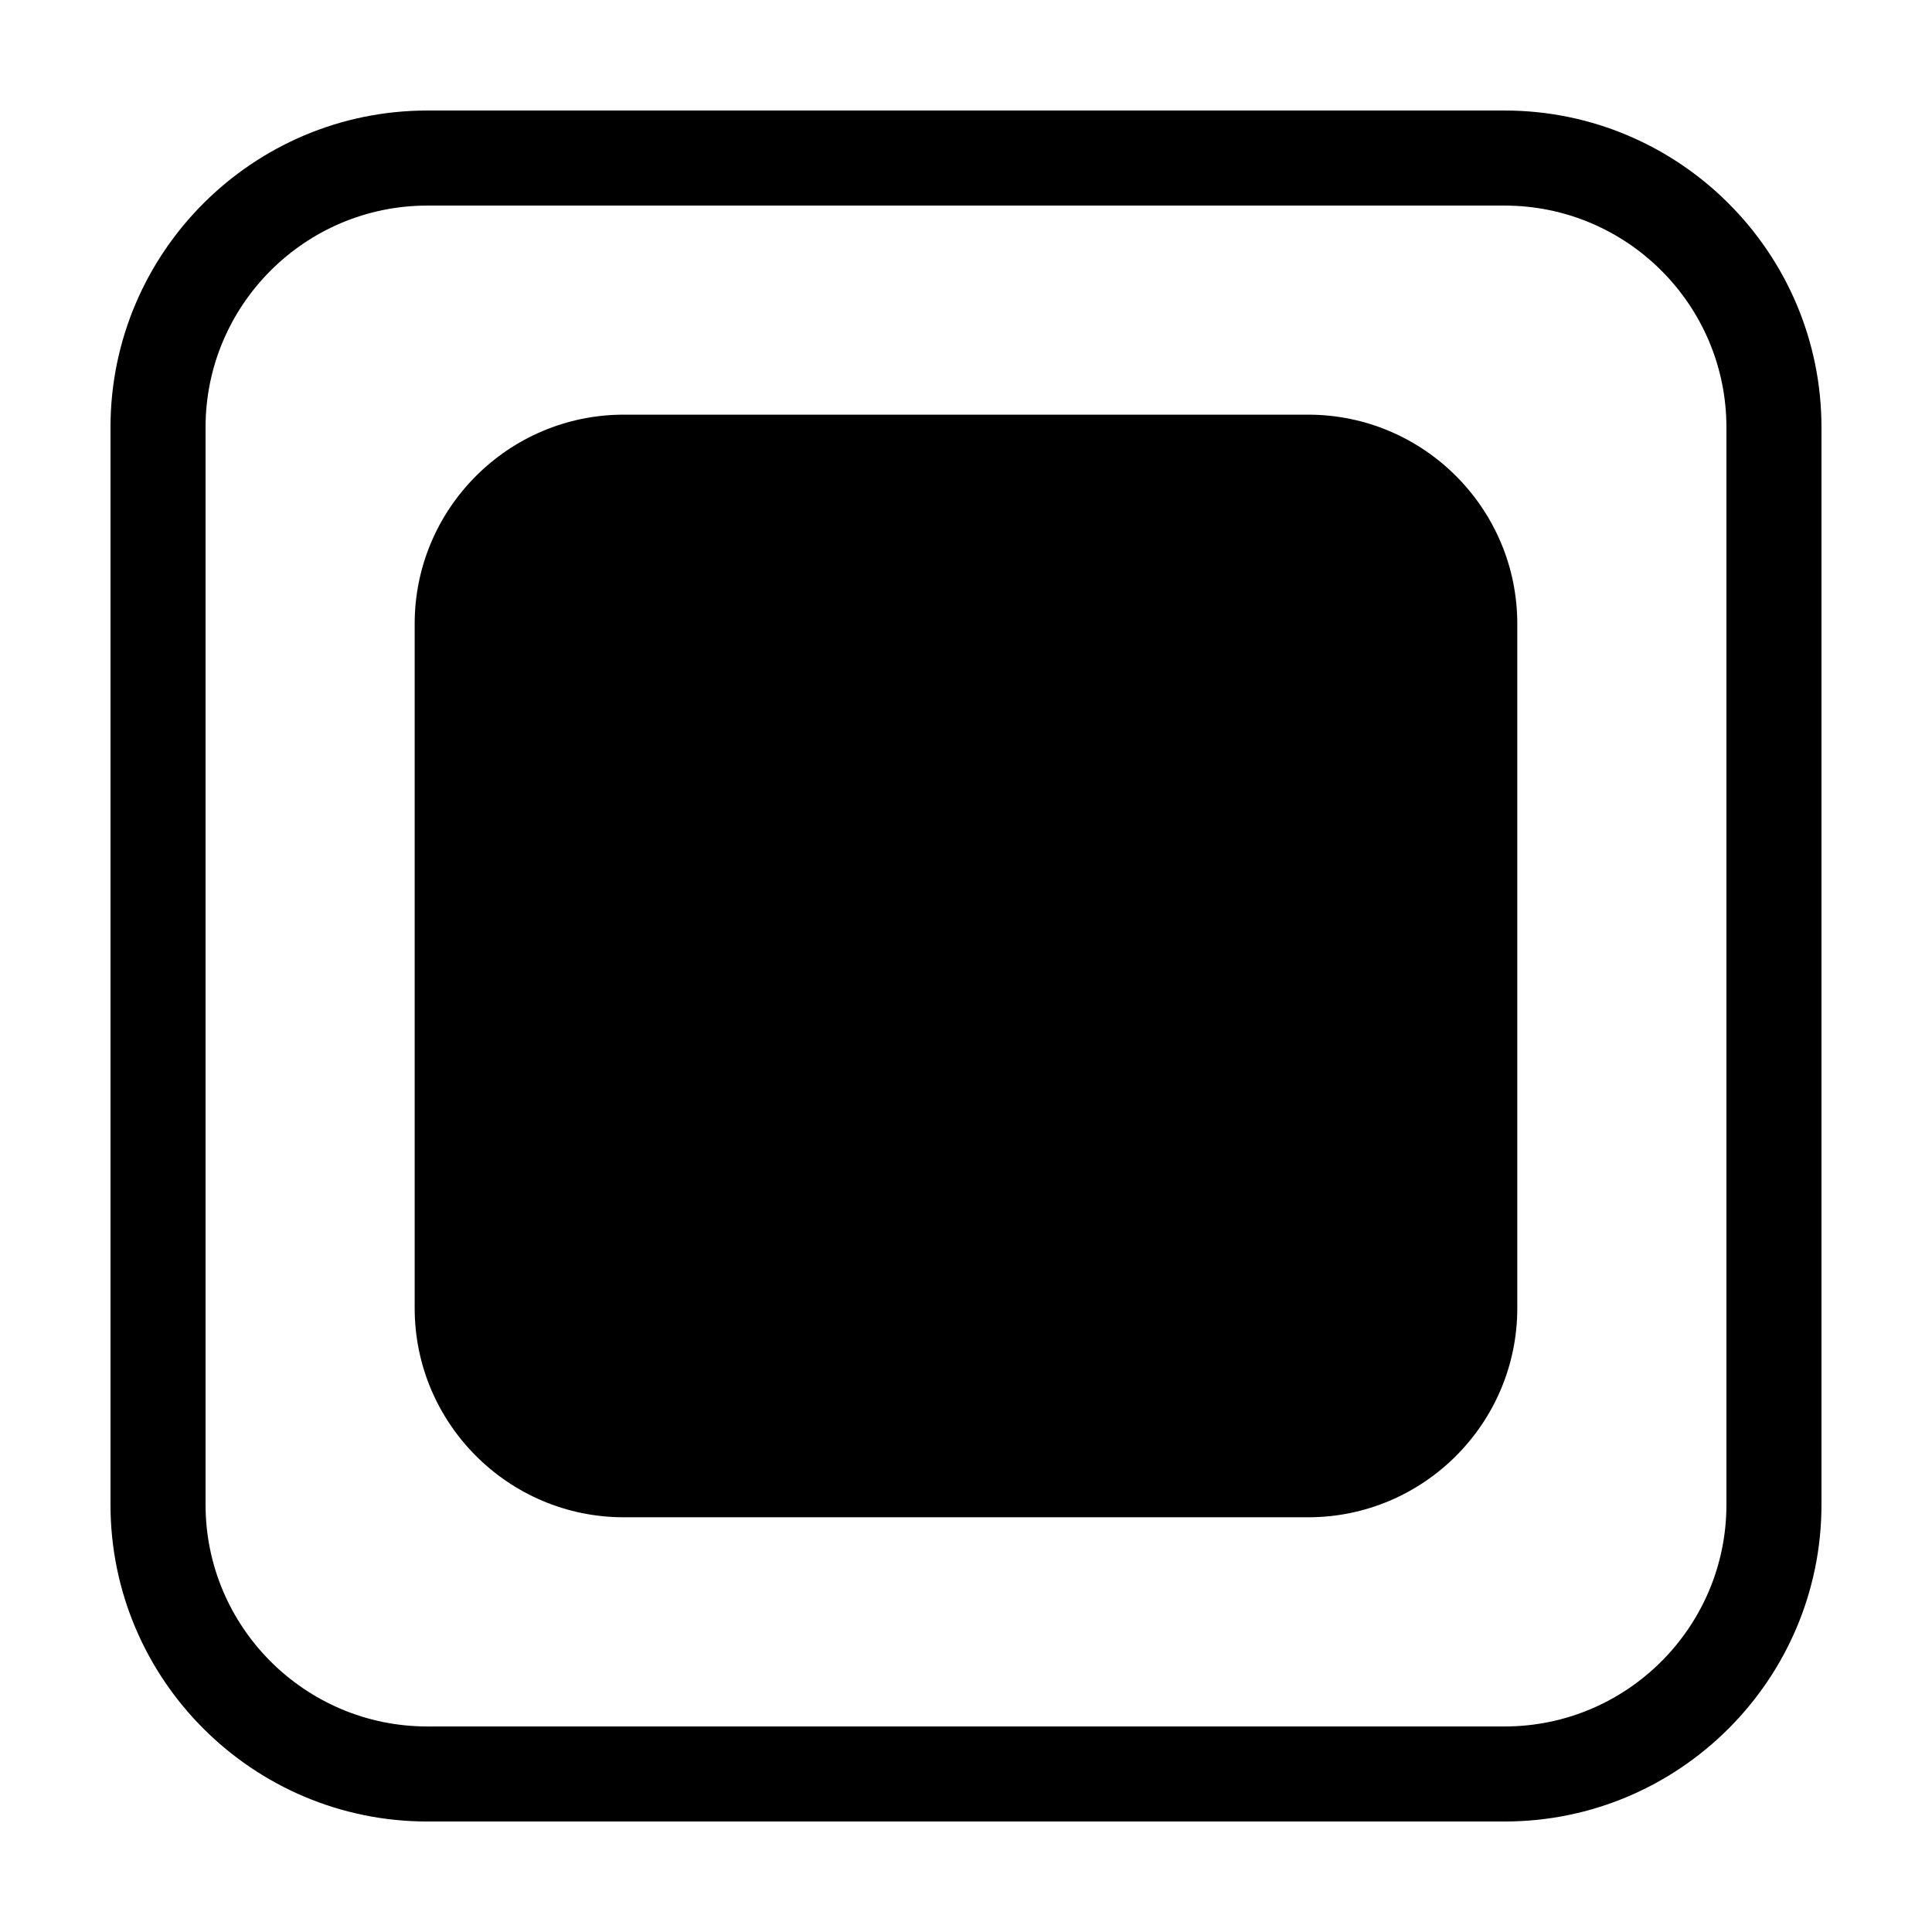
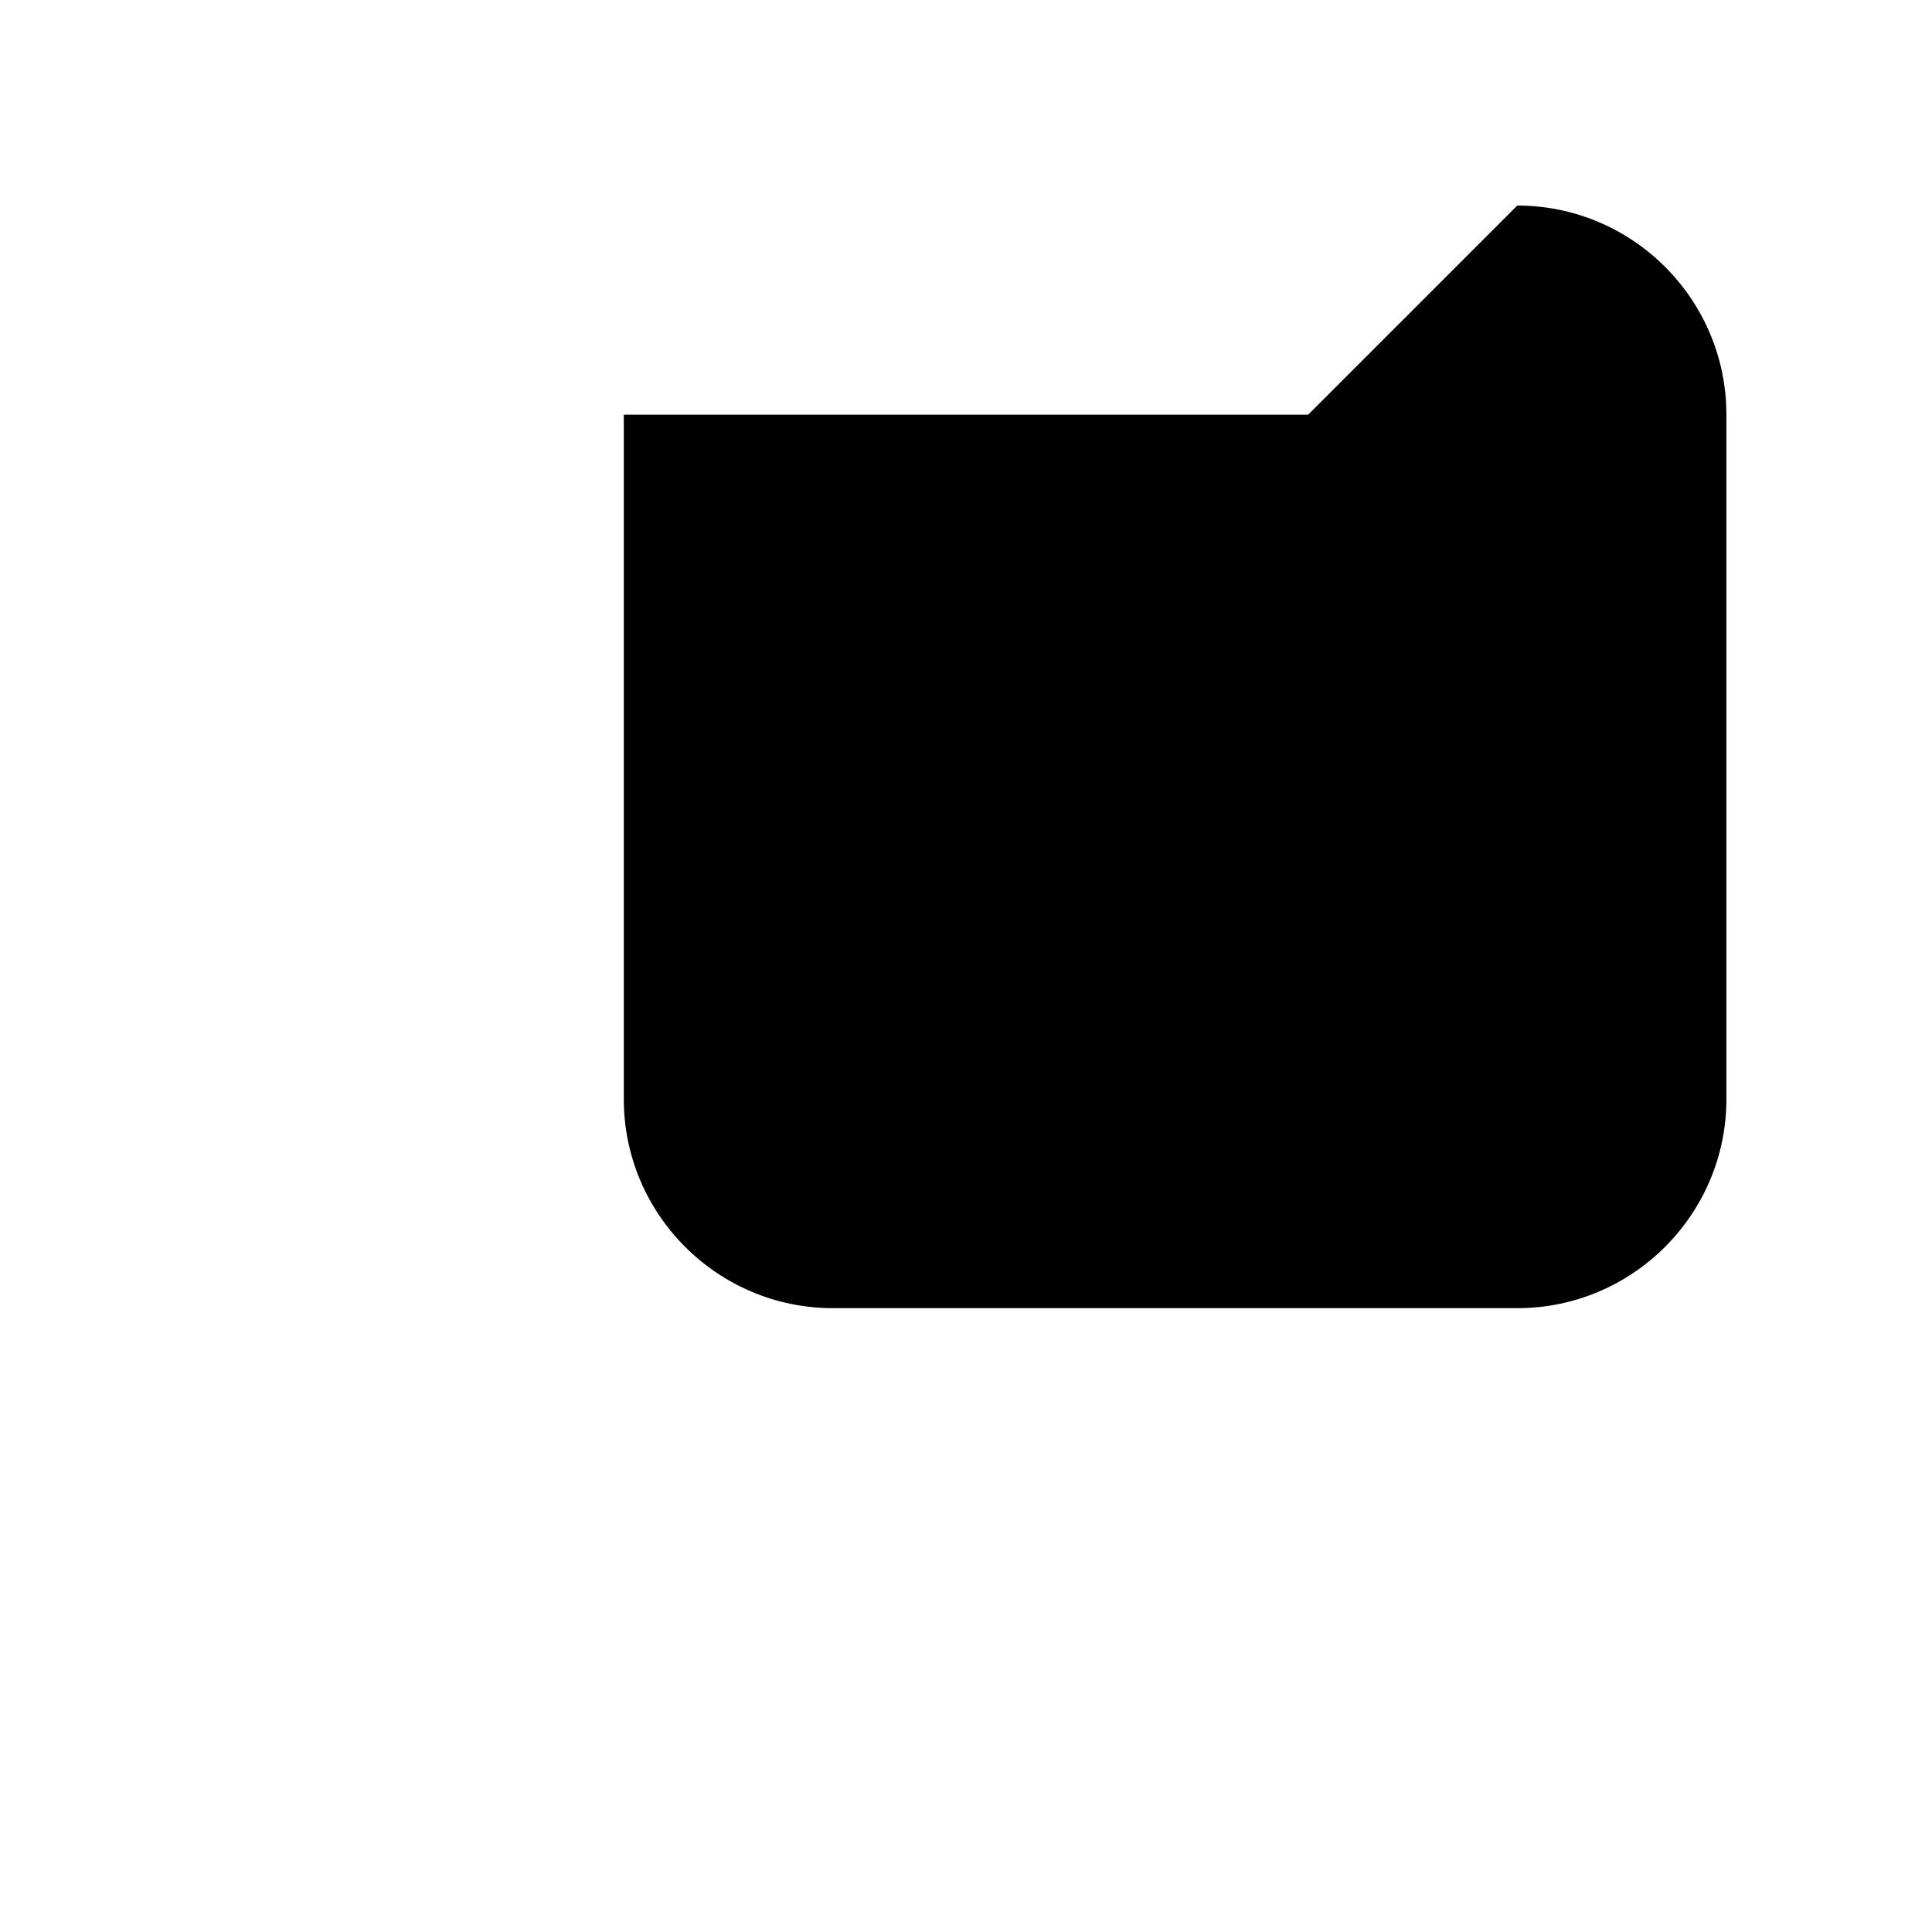
<svg xmlns="http://www.w3.org/2000/svg" fill="#000000" width="800px" height="800px" version="1.1" viewBox="144 144 512 512">
  <g>
-     <path d="m542.74 173.29h-285.49c-46.301 0-83.969 37.668-83.969 83.969v285.49c0 46.301 37.668 83.969 83.969 83.969h285.49c46.301 0 83.969-37.668 83.969-83.969v-285.49c0-46.301-37.668-83.969-83.969-83.969zm58.781 369.46c0 32.414-26.367 58.781-58.781 58.781h-285.49c-32.414 0-58.777-26.367-58.777-58.781v-285.49c0-32.414 26.363-58.777 58.777-58.777h285.49c32.414 0 58.781 26.363 58.781 58.777z" />
-     <path d="m490.68 253.89h-181.37c-30.555 0-55.418 24.863-55.418 55.418v181.37c0 30.555 24.863 55.418 55.418 55.418h181.37c30.555 0 55.418-24.863 55.418-55.418v-181.37c0-30.555-24.859-55.418-55.418-55.418z" />
+     <path d="m490.68 253.89h-181.37v181.37c0 30.555 24.863 55.418 55.418 55.418h181.37c30.555 0 55.418-24.863 55.418-55.418v-181.37c0-30.555-24.859-55.418-55.418-55.418z" />
  </g>
</svg>